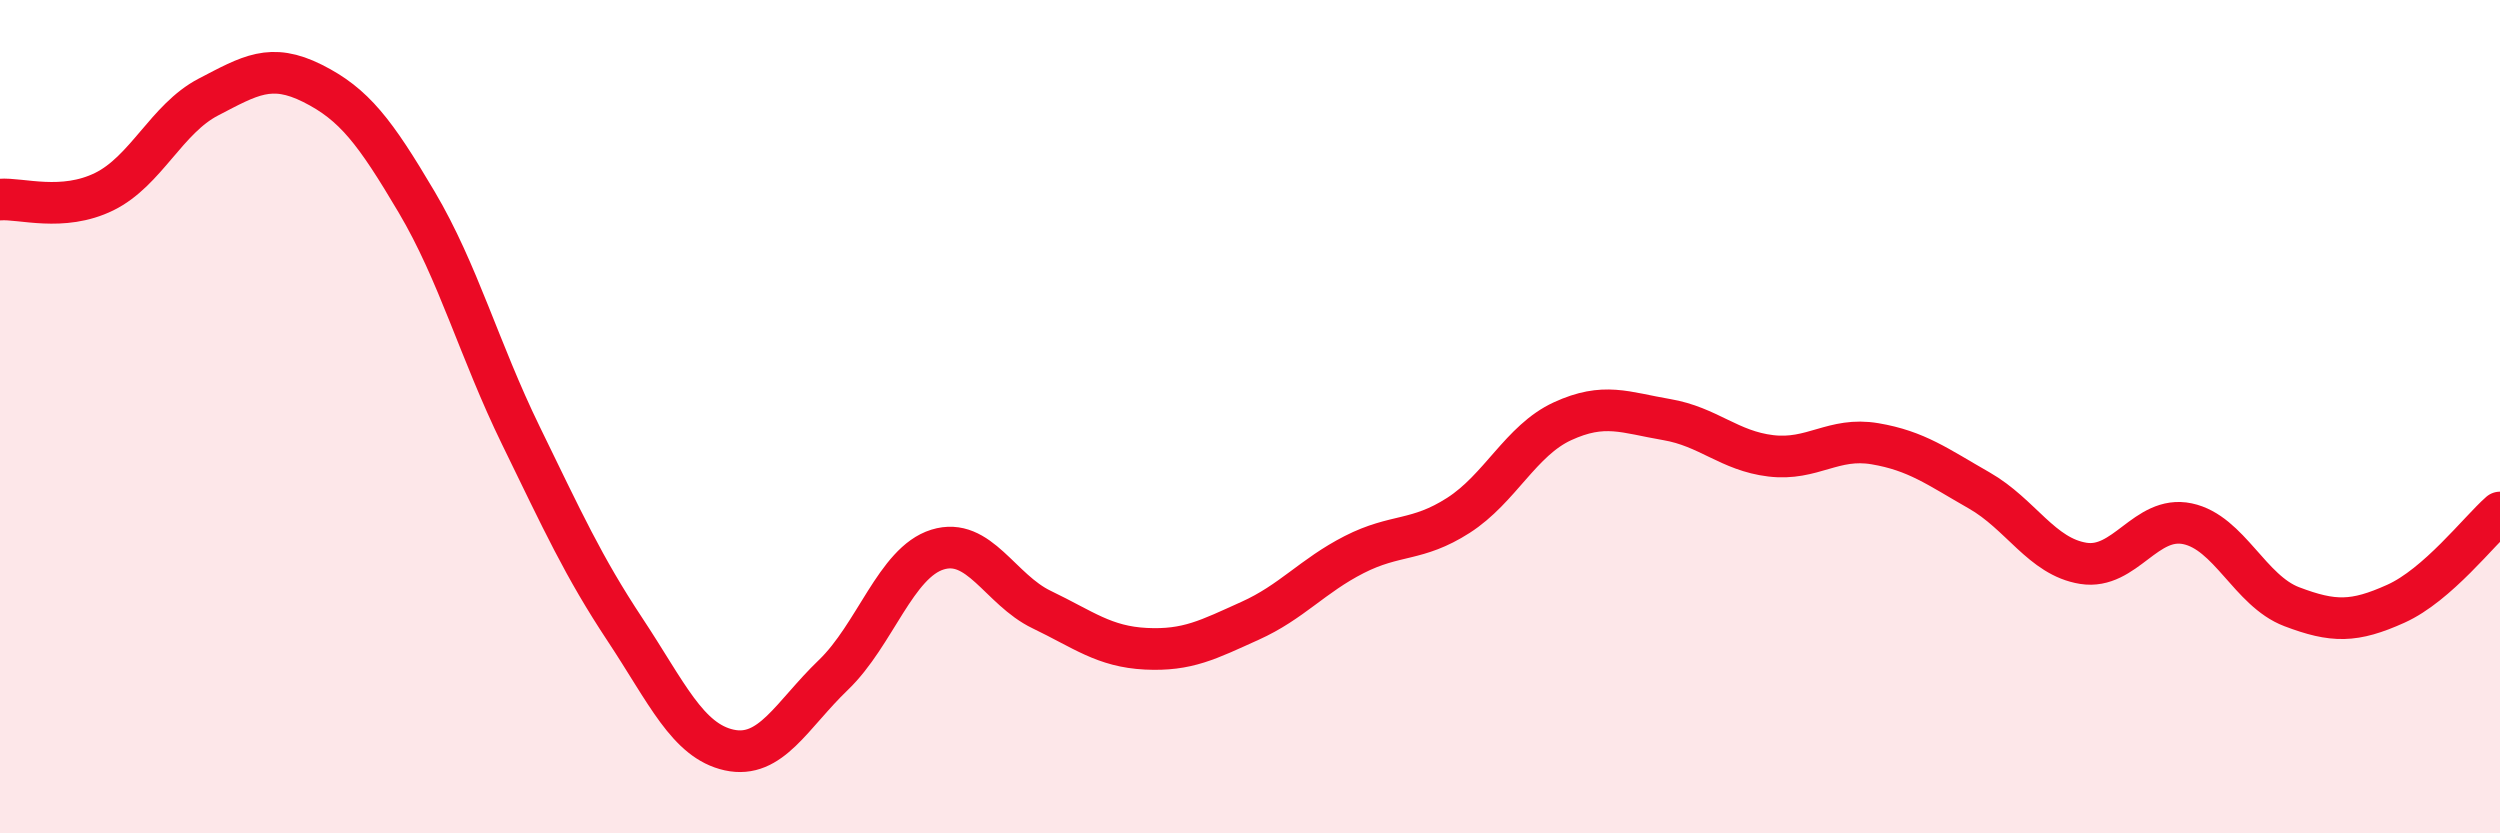
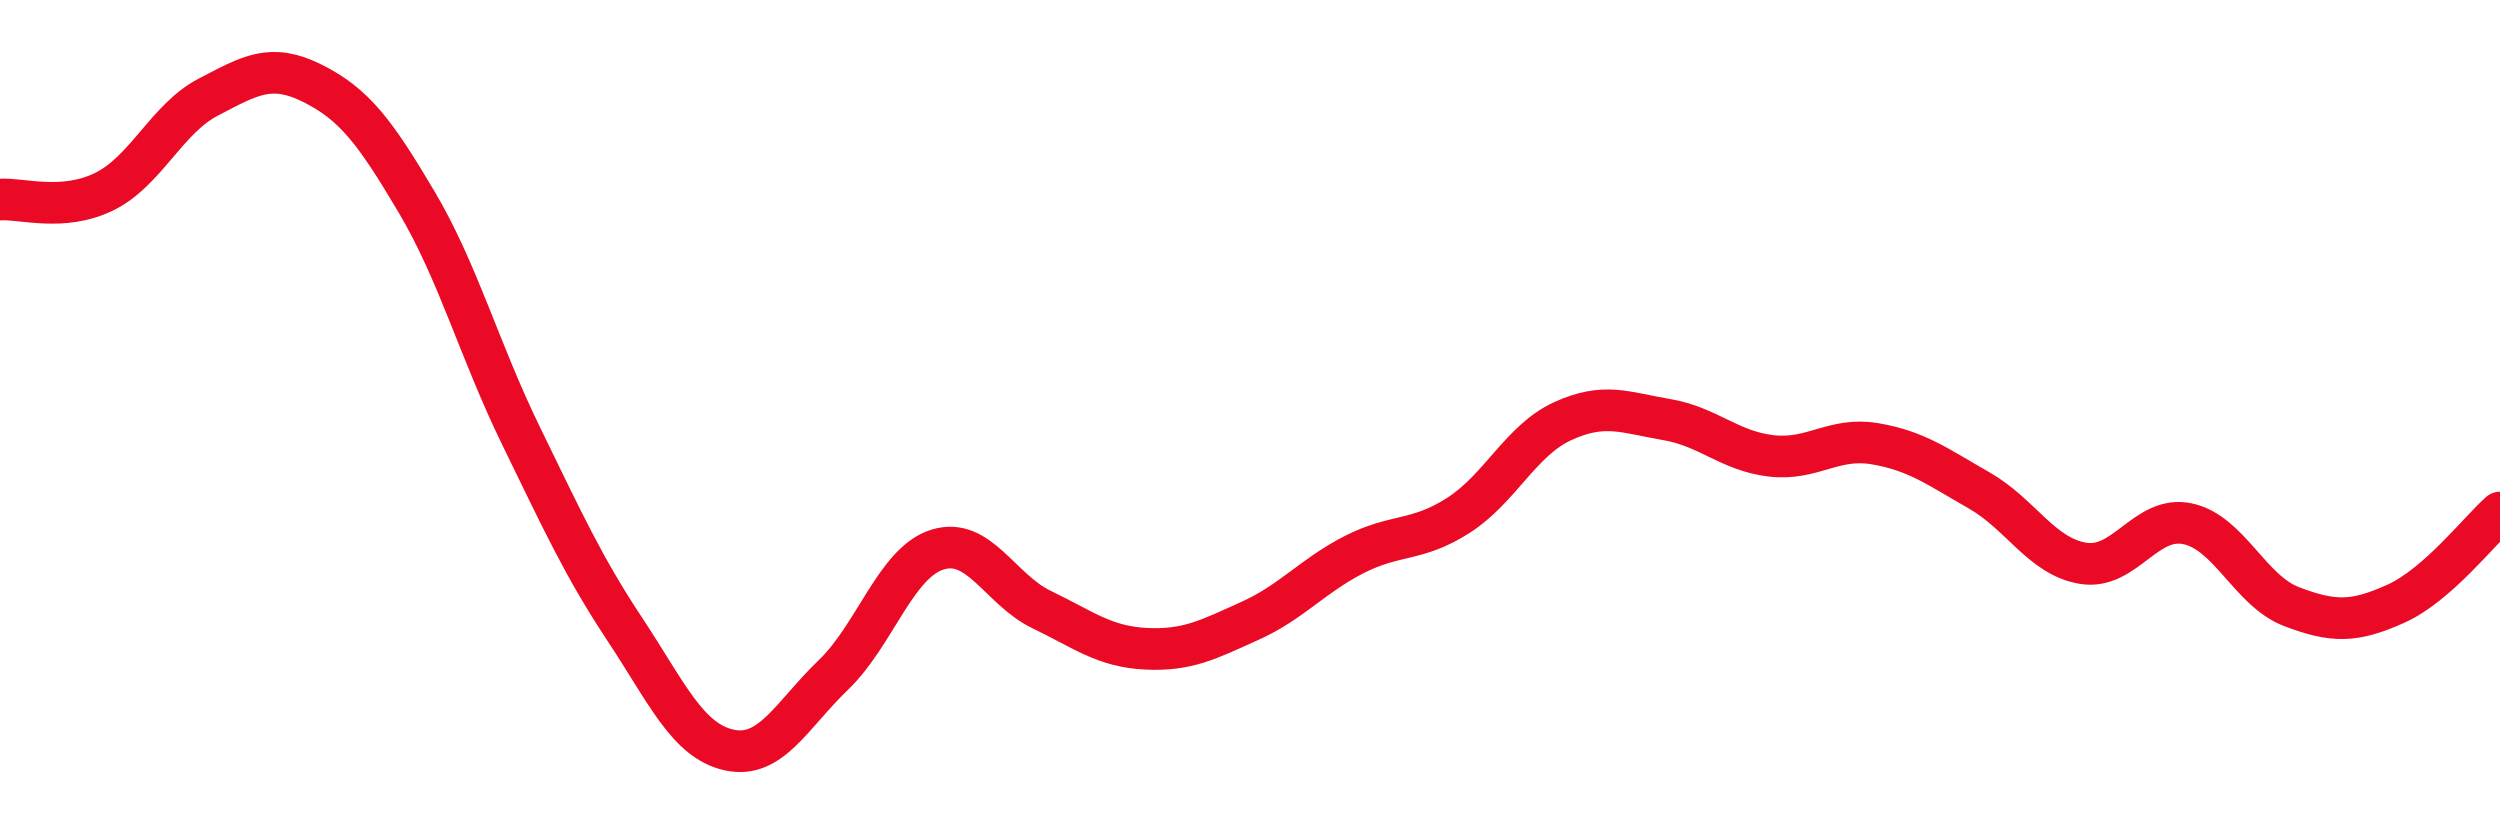
<svg xmlns="http://www.w3.org/2000/svg" width="60" height="20" viewBox="0 0 60 20">
-   <path d="M 0,4.79 C 0.5,4.75 1.5,5.09 2.5,4.6 C 3.5,4.11 4,2.85 5,2.33 C 6,1.81 6.5,1.5 7.5,2 C 8.5,2.5 9,3.16 10,4.85 C 11,6.54 11.5,8.4 12.5,10.45 C 13.5,12.5 14,13.6 15,15.11 C 16,16.62 16.5,17.78 17.5,18 C 18.5,18.22 19,17.16 20,16.2 C 21,15.24 21.5,13.5 22.5,13.19 C 23.5,12.88 24,14.15 25,14.63 C 26,15.11 26.5,15.52 27.5,15.57 C 28.5,15.62 29,15.35 30,14.9 C 31,14.45 31.5,13.82 32.5,13.31 C 33.5,12.8 34,13.01 35,12.37 C 36,11.73 36.5,10.57 37.5,10.11 C 38.5,9.65 39,9.9 40,10.07 C 41,10.24 41.5,10.82 42.5,10.94 C 43.5,11.06 44,10.48 45,10.65 C 46,10.82 46.5,11.2 47.5,11.77 C 48.5,12.34 49,13.36 50,13.52 C 51,13.68 51.5,12.36 52.5,12.57 C 53.5,12.78 54,14.18 55,14.56 C 56,14.94 56.5,14.94 57.5,14.49 C 58.5,14.04 59.5,12.74 60,12.3L60 20L0 20Z" fill="#EB0A25" opacity="0.1" stroke-linecap="round" stroke-linejoin="round" />
  <path d="M 0,4.79 C 0.5,4.75 1.5,5.09 2.5,4.6 C 3.5,4.11 4,2.85 5,2.33 C 6,1.81 6.5,1.5 7.5,2 C 8.5,2.5 9,3.16 10,4.85 C 11,6.54 11.5,8.4 12.5,10.45 C 13.5,12.5 14,13.6 15,15.11 C 16,16.62 16.5,17.78 17.5,18 C 18.5,18.22 19,17.16 20,16.2 C 21,15.24 21.5,13.5 22.5,13.19 C 23.5,12.88 24,14.15 25,14.63 C 26,15.11 26.5,15.52 27.5,15.57 C 28.5,15.62 29,15.35 30,14.9 C 31,14.45 31.5,13.82 32.5,13.31 C 33.5,12.8 34,13.01 35,12.37 C 36,11.73 36.5,10.57 37.5,10.11 C 38.5,9.65 39,9.9 40,10.07 C 41,10.24 41.5,10.82 42.5,10.94 C 43.5,11.06 44,10.48 45,10.65 C 46,10.82 46.5,11.2 47.5,11.77 C 48.5,12.34 49,13.36 50,13.52 C 51,13.68 51.5,12.36 52.5,12.57 C 53.5,12.78 54,14.18 55,14.56 C 56,14.94 56.5,14.94 57.5,14.49 C 58.5,14.04 59.5,12.74 60,12.3" stroke="#EB0A25" stroke-width="1" fill="none" stroke-linecap="round" stroke-linejoin="round" />
</svg>